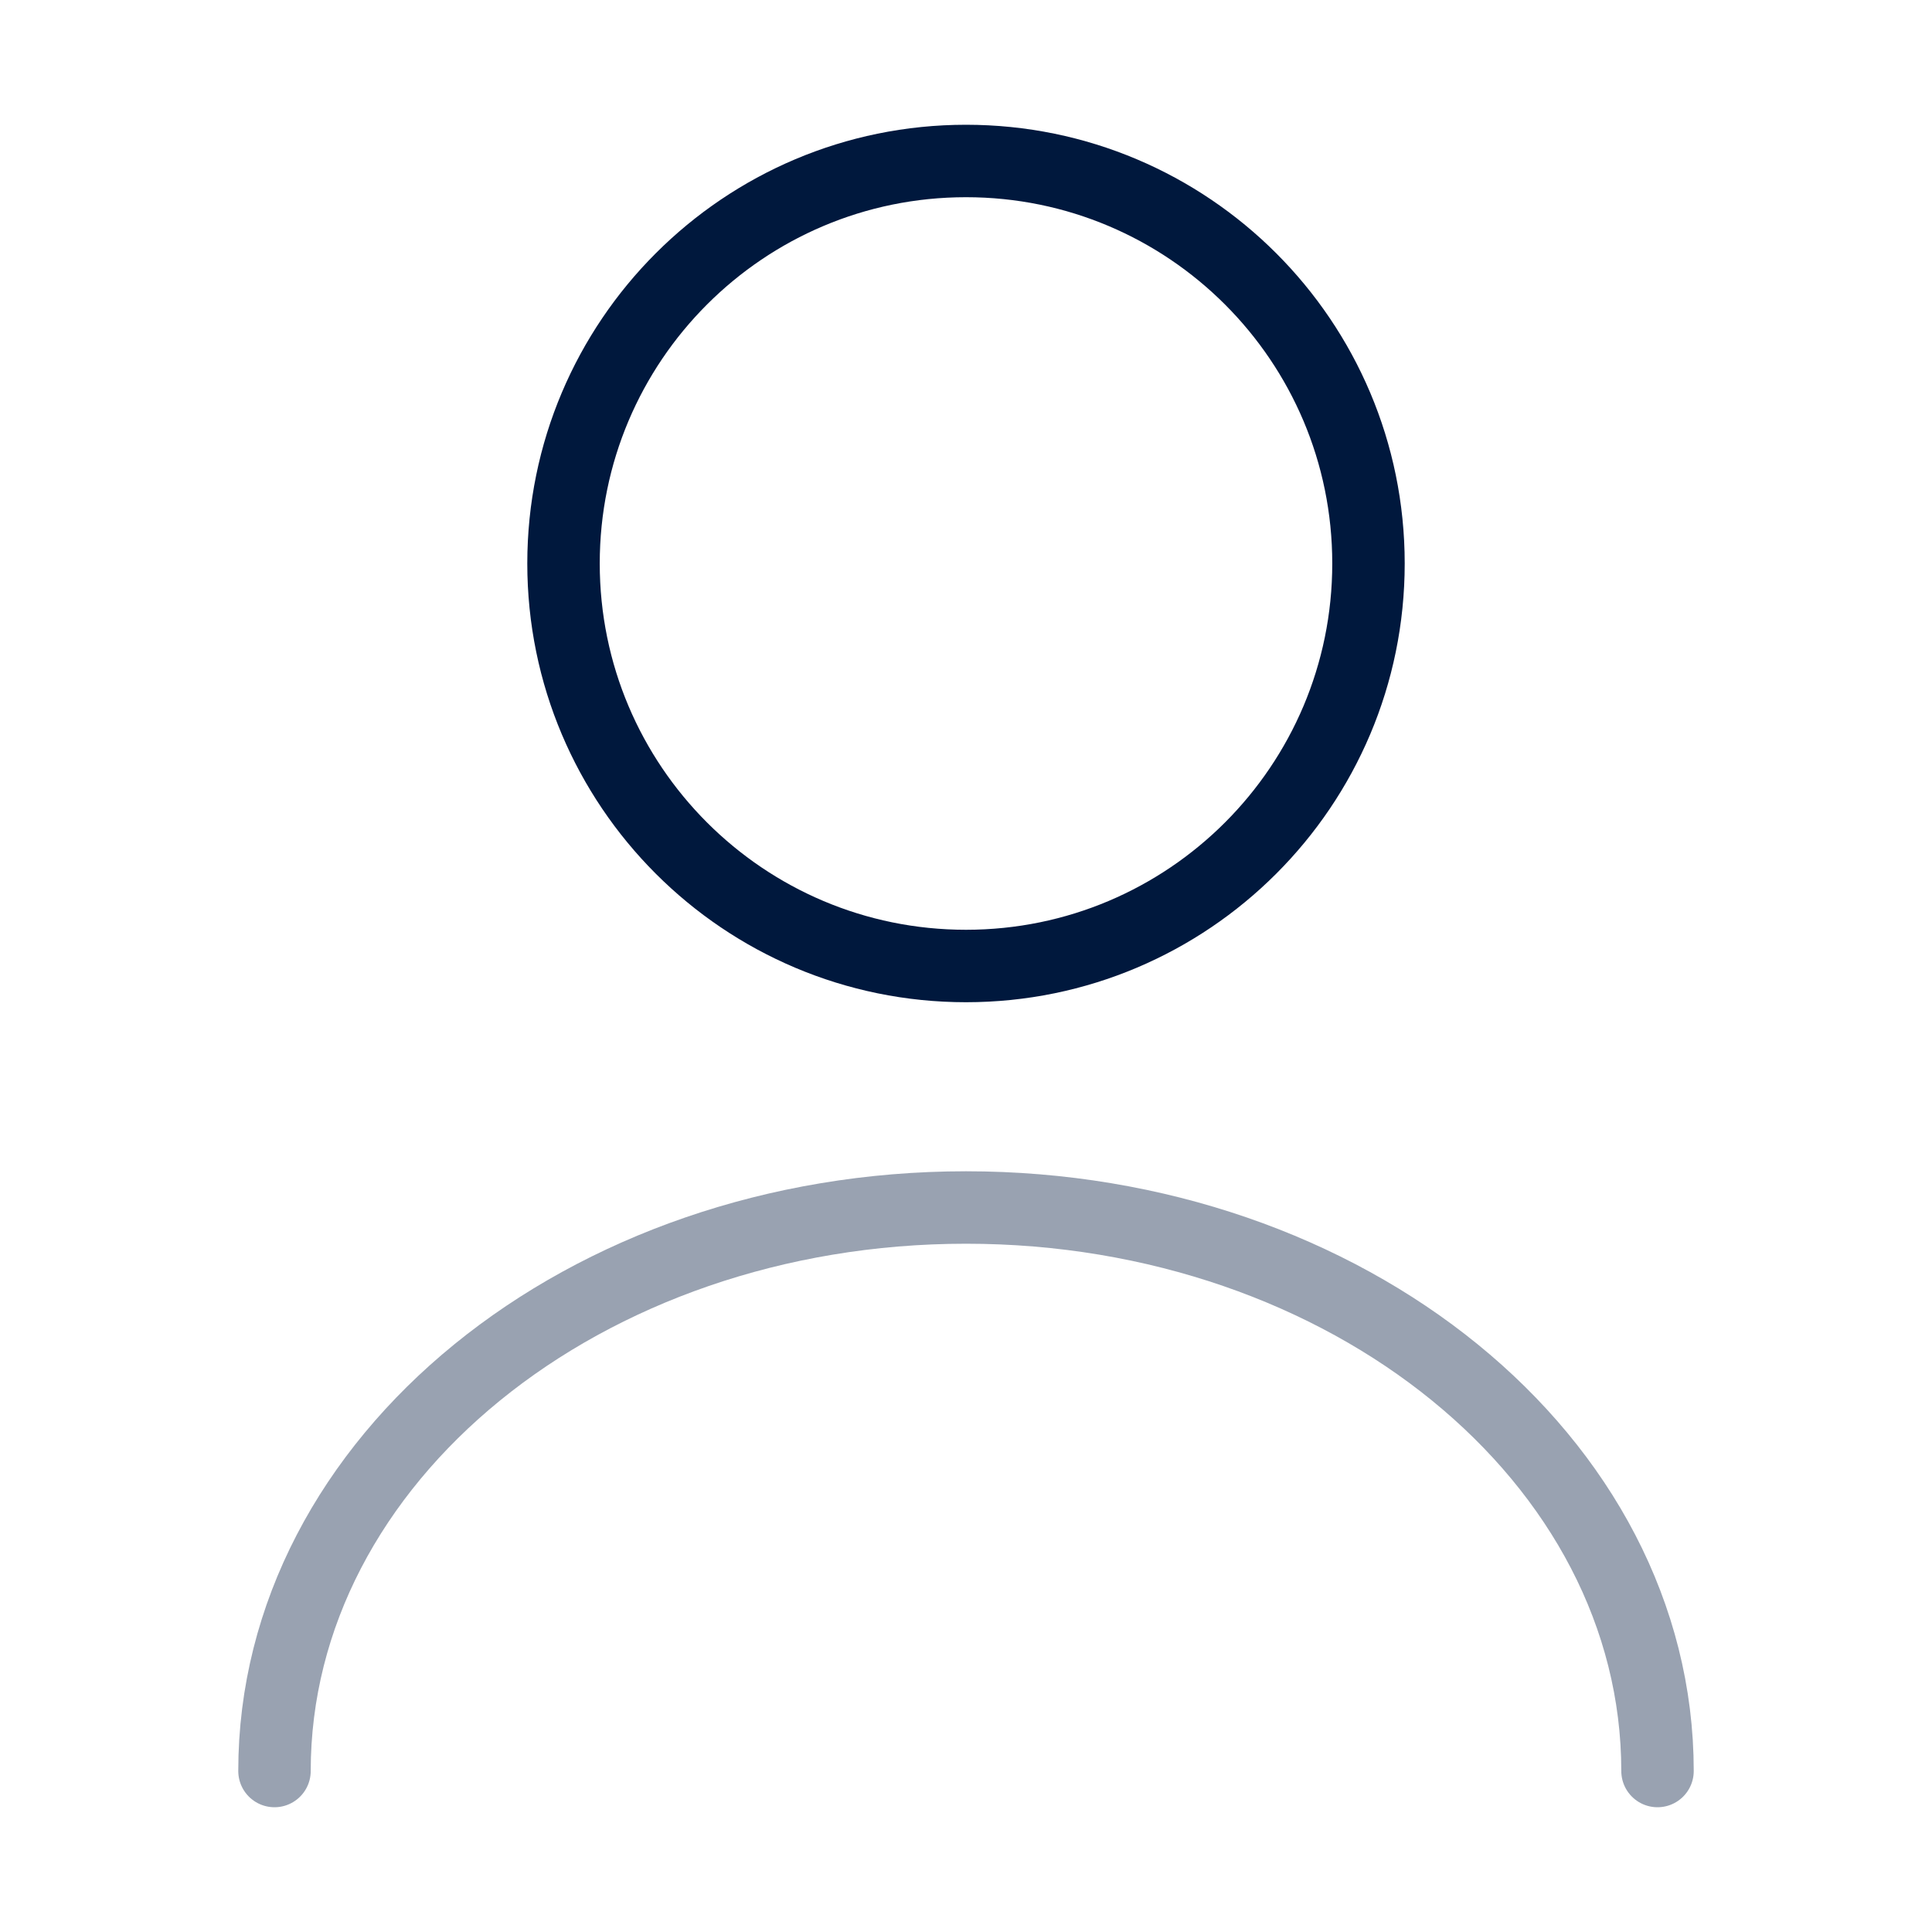
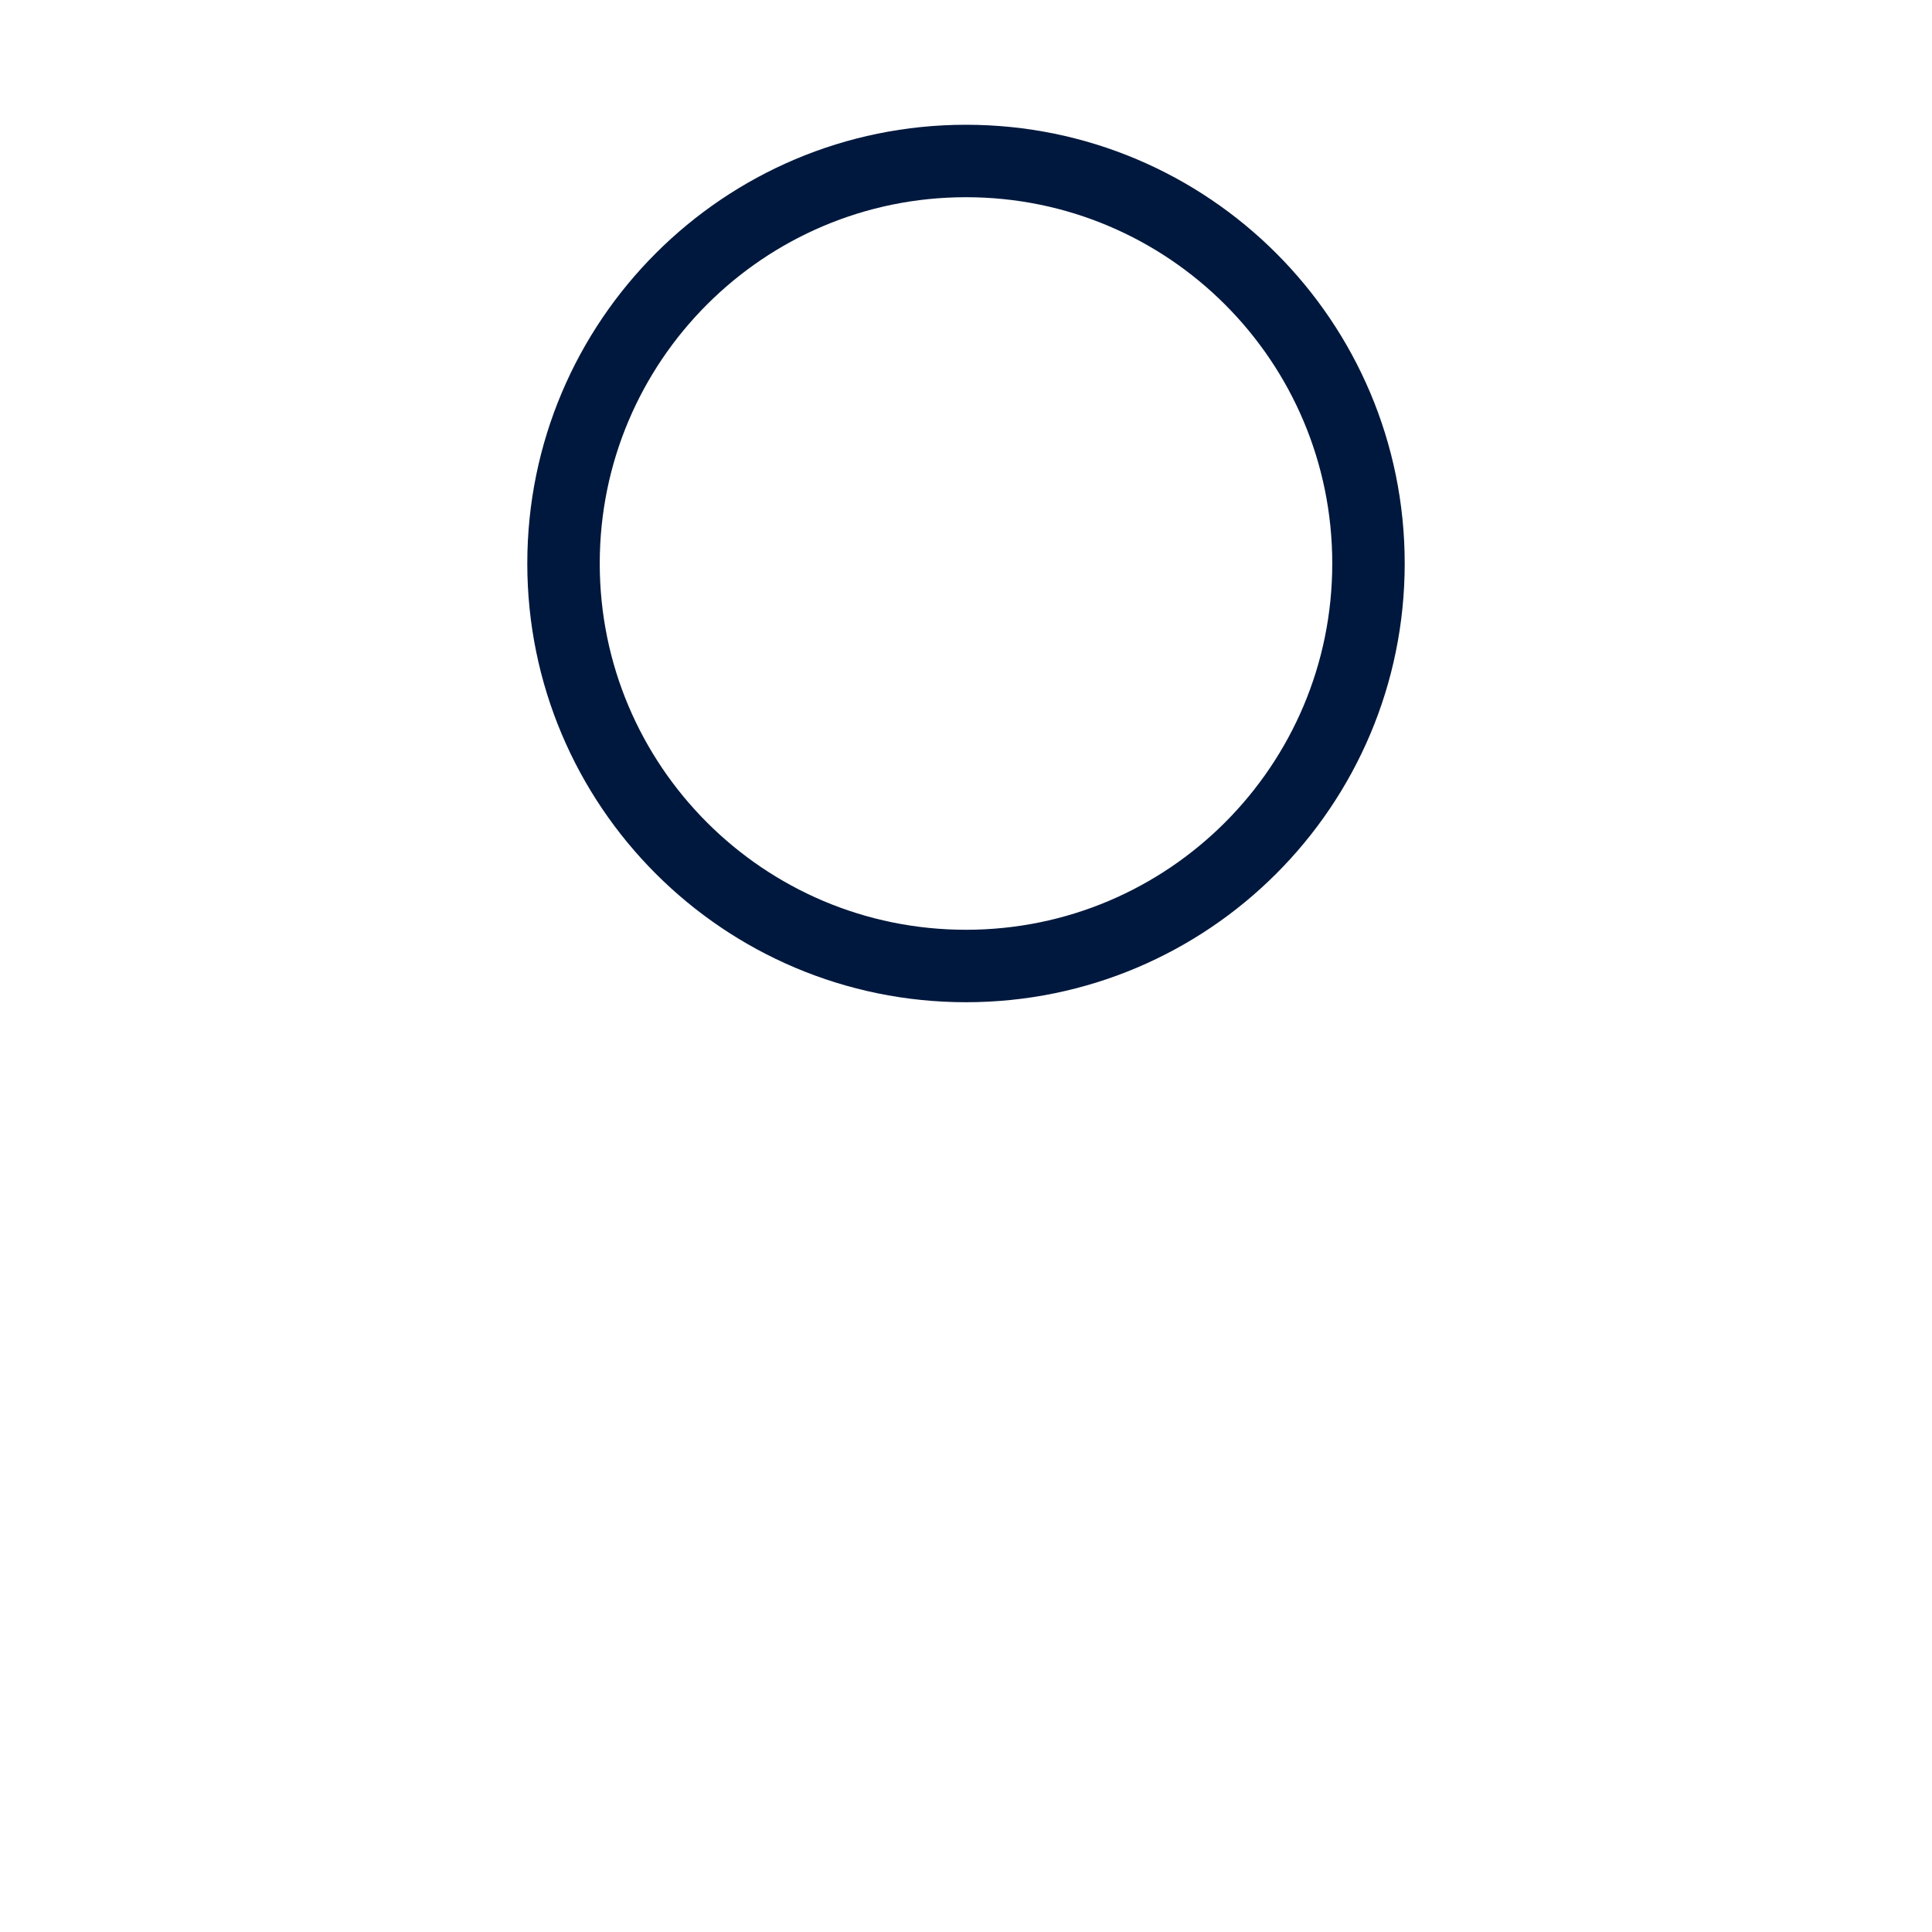
<svg xmlns="http://www.w3.org/2000/svg" width="40" height="40" viewBox="0 0 40 40" fill="none">
  <path d="M20 20C24.602 20 28.333 16.269 28.333 11.666C28.333 7.064 24.602 3.333 20 3.333C15.398 3.333 11.667 7.064 11.667 11.666C11.667 16.269 15.398 20 20 20Z" stroke="#00183D" stroke-width="1.5" stroke-linecap="round" stroke-linejoin="round" />
-   <path opacity="0.4" d="M34.317 36.667C34.317 30.217 27.9 25 20 25C12.1 25 5.683 30.217 5.683 36.667" stroke="#00183D" stroke-width="1.5" stroke-linecap="round" stroke-linejoin="round" />
</svg>